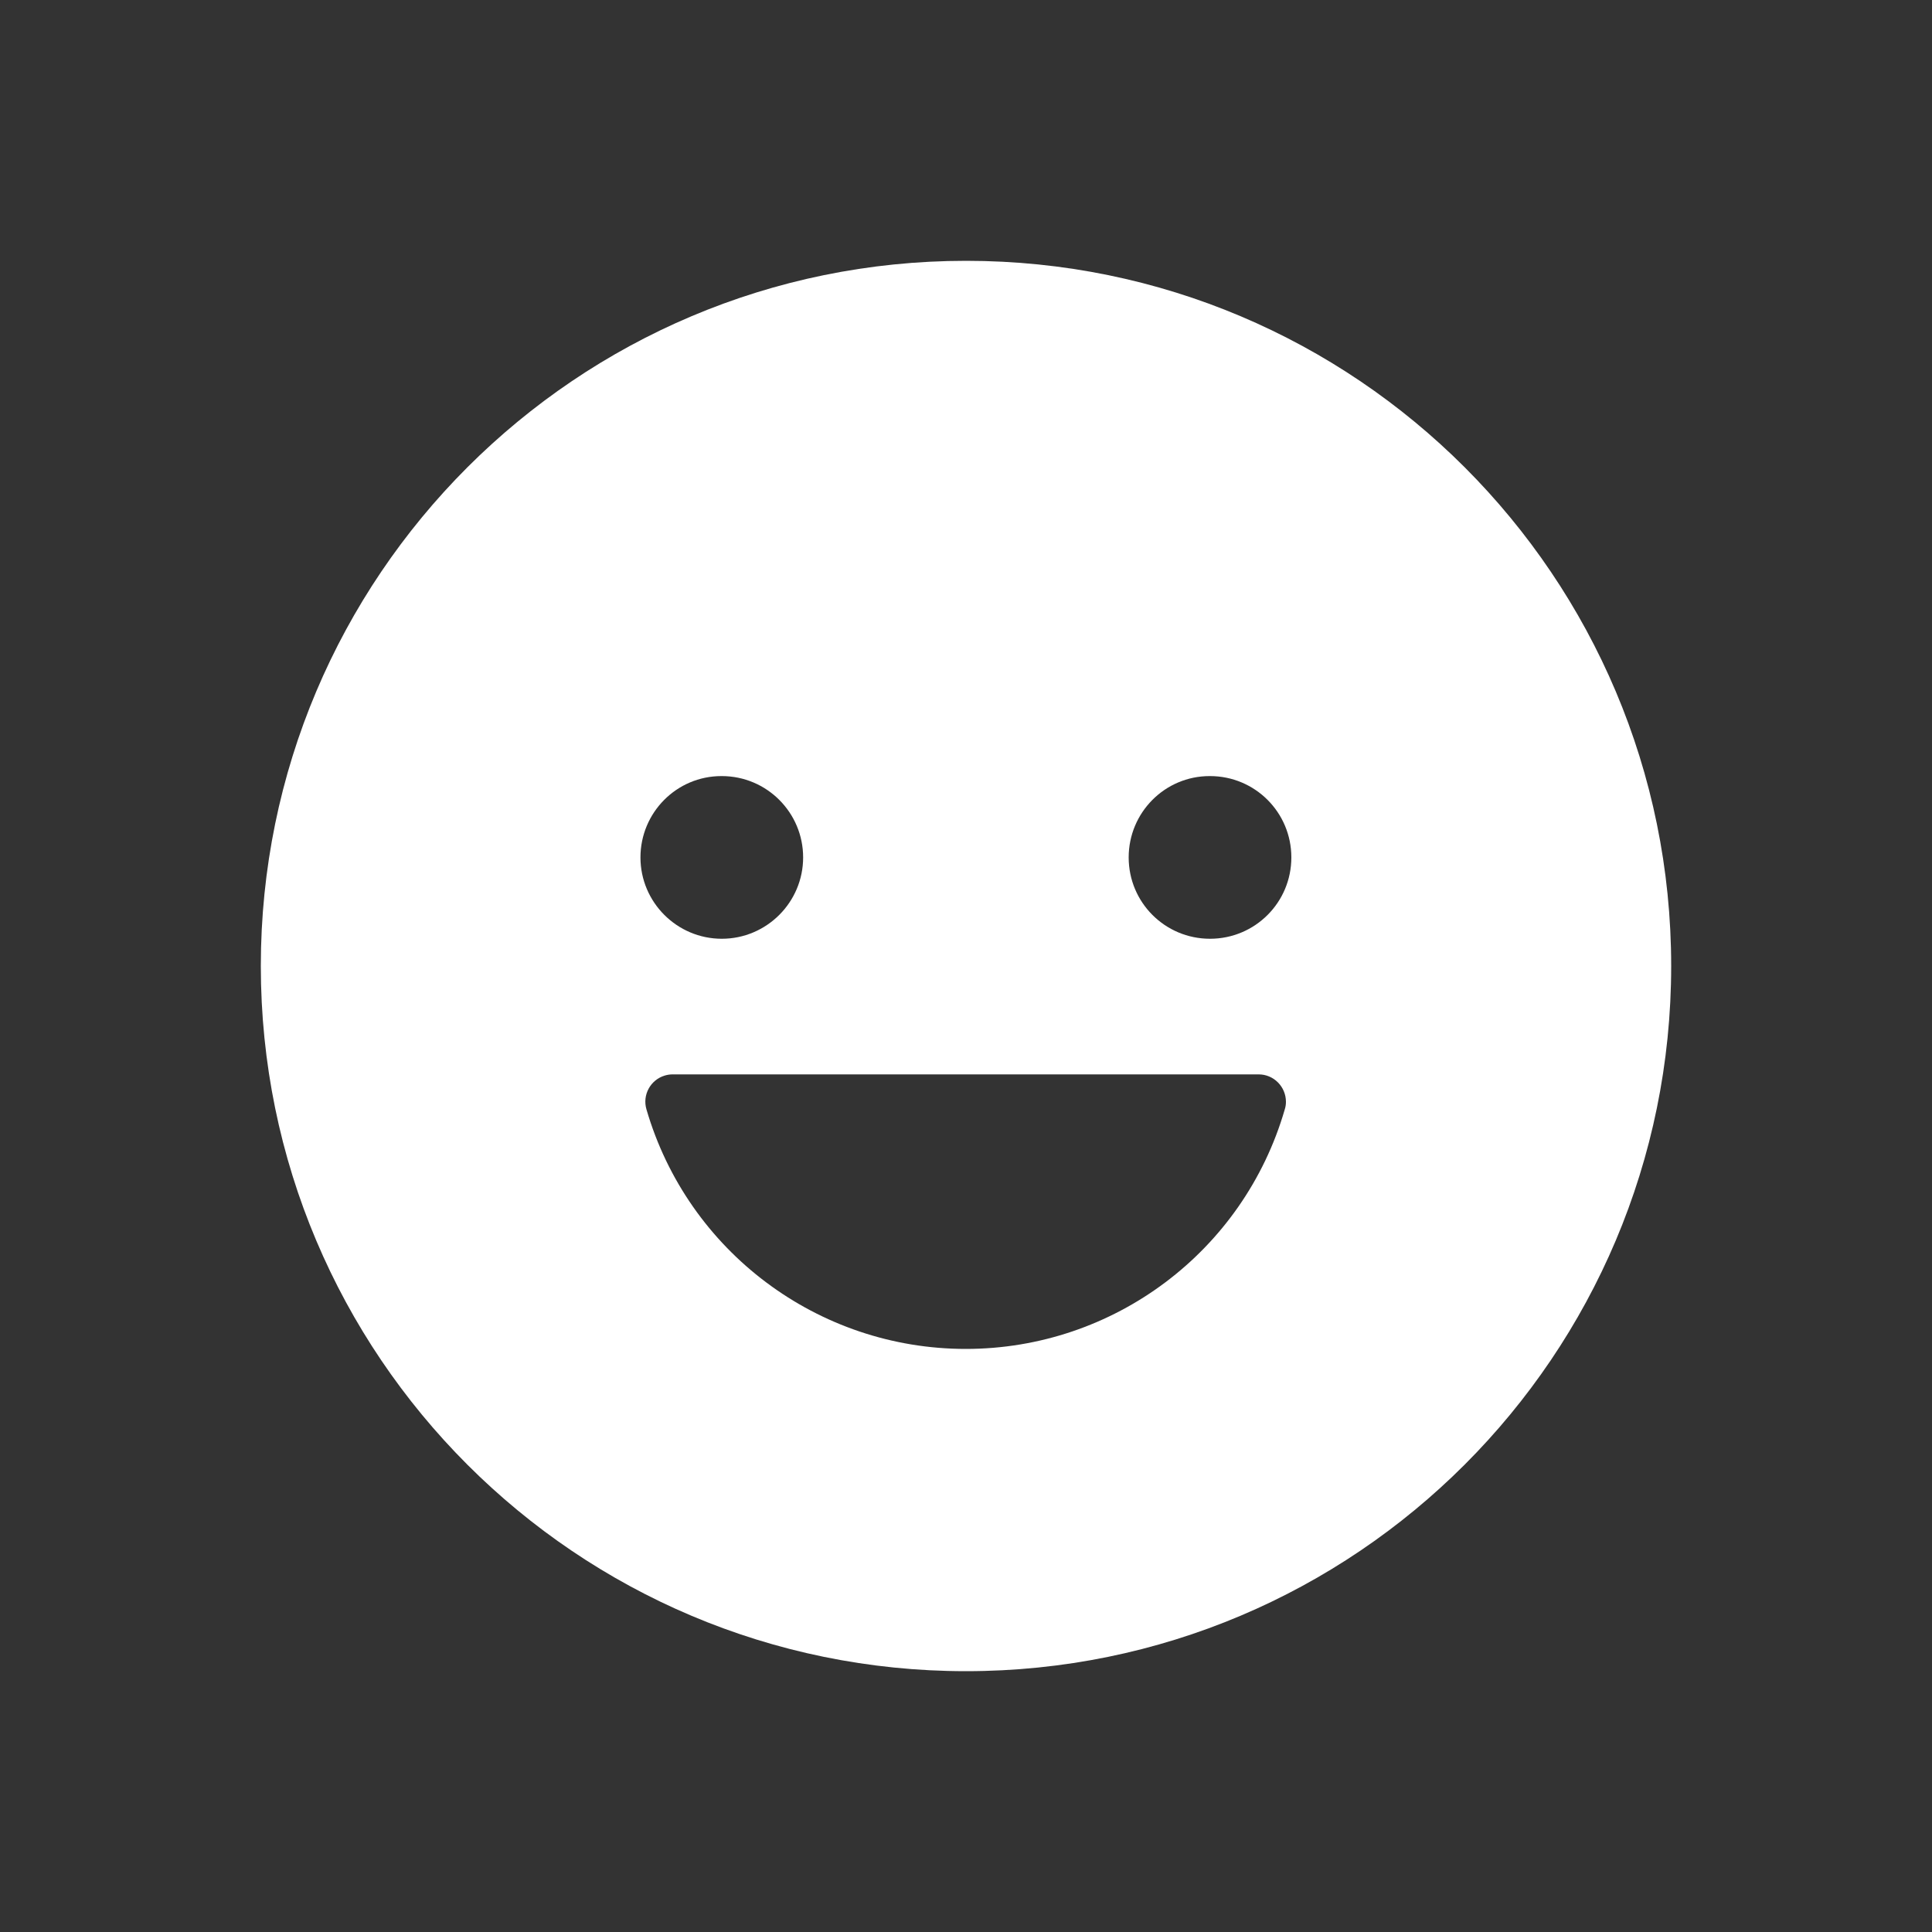
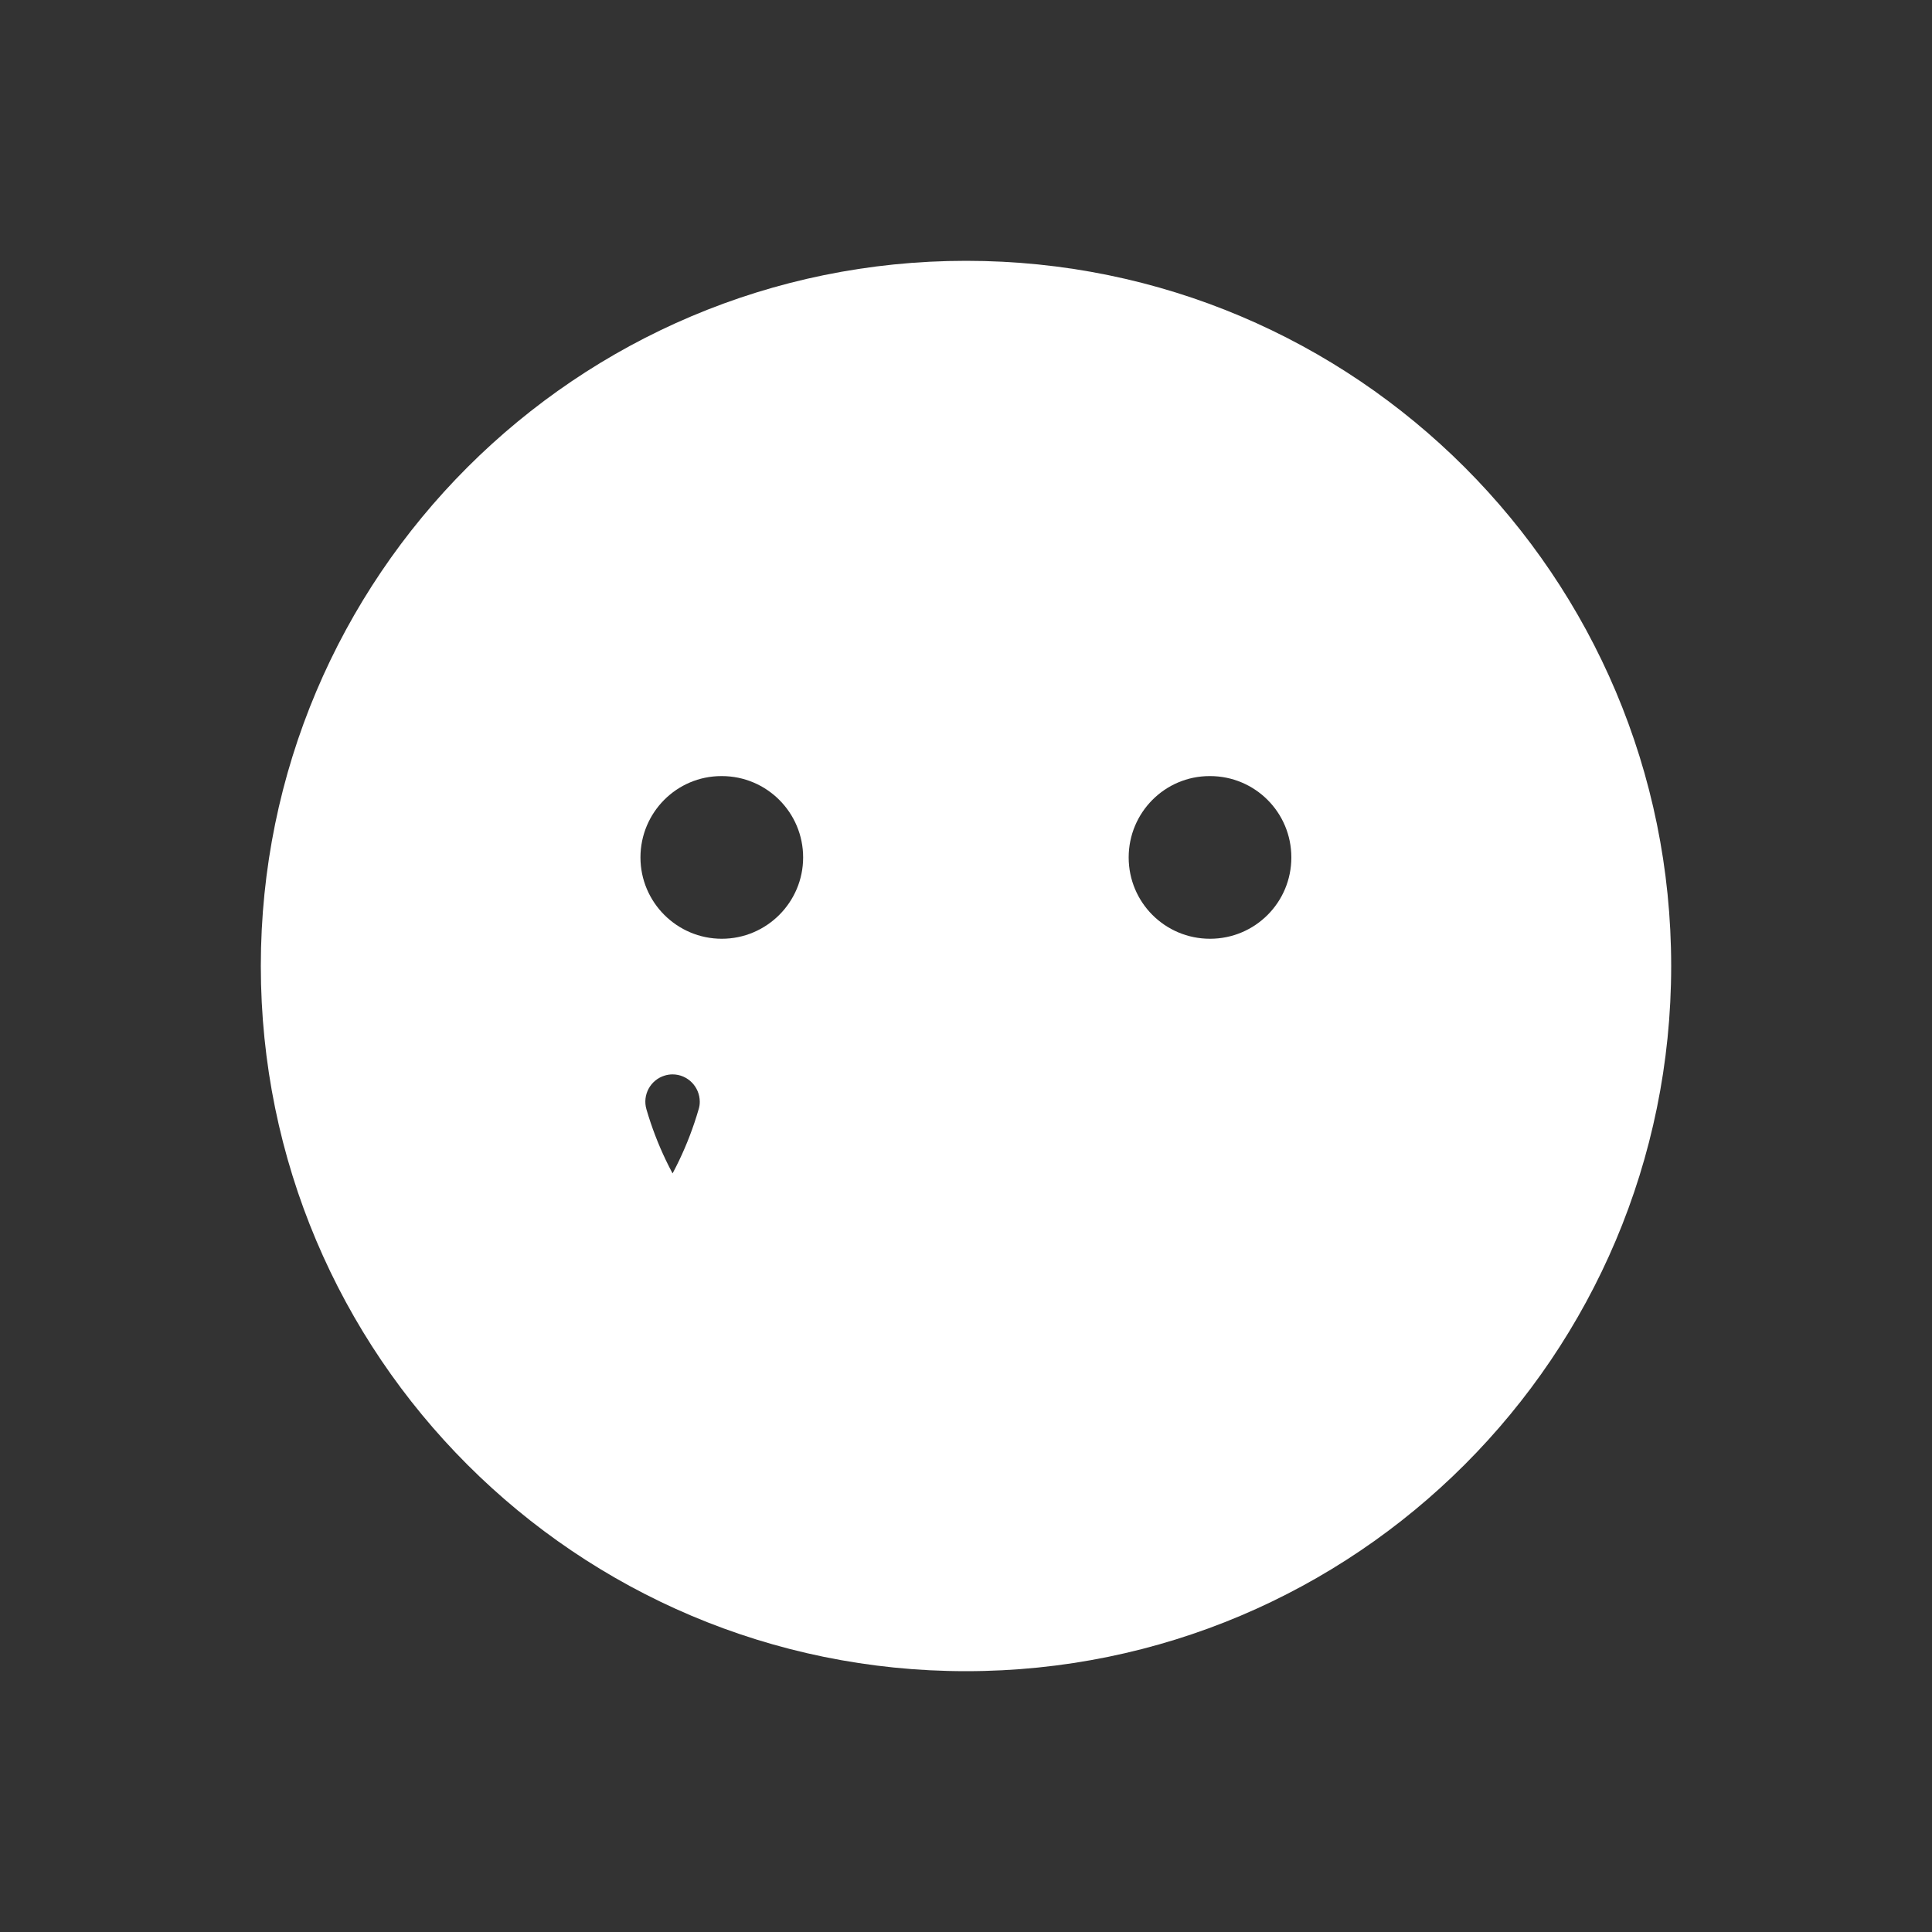
<svg xmlns="http://www.w3.org/2000/svg" id="Camada_1" data-name="Camada 1" viewBox="0 0 100 100">
  <rect x="0" y="0" width="100" height="100" fill="#333333" stroke="none" />
-   <path id="Icon_ion-ios-happy" data-name="Icon ion-ios-happy" d="m50,13.5c-20.16,0-36.5,16.34-36.5,36.5s16.34,36.5,36.5,36.5,36.5-16.34,36.5-36.5c0-20.16-16.33-36.5-36.49-36.5,0,0,0,0-.01,0Zm12.63,26.67c2.33,0,4.21,1.88,4.21,4.21,0,2.33-1.88,4.21-4.21,4.21-2.33,0-4.21-1.88-4.21-4.21h0c0-2.32,1.87-4.21,4.19-4.21,0,0,.01,0,.02,0Zm-25.27,0c2.33,0,4.21,1.89,4.21,4.21s-1.89,4.21-4.21,4.21-4.21-1.89-4.21-4.21c0-2.32,1.87-4.21,4.19-4.21,0,0,.02,0,.02,0h0Zm12.63,29.65c-7.65,0-14.39-5.05-16.53-12.4-.22-.75.21-1.53.95-1.75.13-.04.27-.06.4-.06h30.34c.78,0,1.41.64,1.41,1.42,0,.13-.02.27-.06.39-2.13,7.35-8.86,12.4-16.51,12.4Z" style="fill: #fff; stroke-width: 0px;" />
+   <path id="Icon_ion-ios-happy" data-name="Icon ion-ios-happy" d="m50,13.5c-20.16,0-36.5,16.34-36.5,36.5s16.34,36.5,36.5,36.5,36.5-16.34,36.5-36.5c0-20.16-16.33-36.5-36.49-36.5,0,0,0,0-.01,0Zm12.63,26.67c2.33,0,4.21,1.88,4.21,4.21,0,2.33-1.88,4.21-4.21,4.21-2.33,0-4.21-1.88-4.21-4.21h0c0-2.32,1.87-4.21,4.19-4.21,0,0,.01,0,.02,0Zm-25.27,0c2.33,0,4.21,1.89,4.21,4.21s-1.89,4.21-4.21,4.21-4.21-1.89-4.21-4.21c0-2.32,1.87-4.21,4.19-4.21,0,0,.02,0,.02,0h0Zm12.63,29.65c-7.65,0-14.39-5.05-16.53-12.4-.22-.75.21-1.53.95-1.75.13-.04.27-.06.4-.06c.78,0,1.41.64,1.41,1.42,0,.13-.02.27-.06.39-2.13,7.35-8.86,12.4-16.51,12.4Z" style="fill: #fff; stroke-width: 0px;" />
</svg>